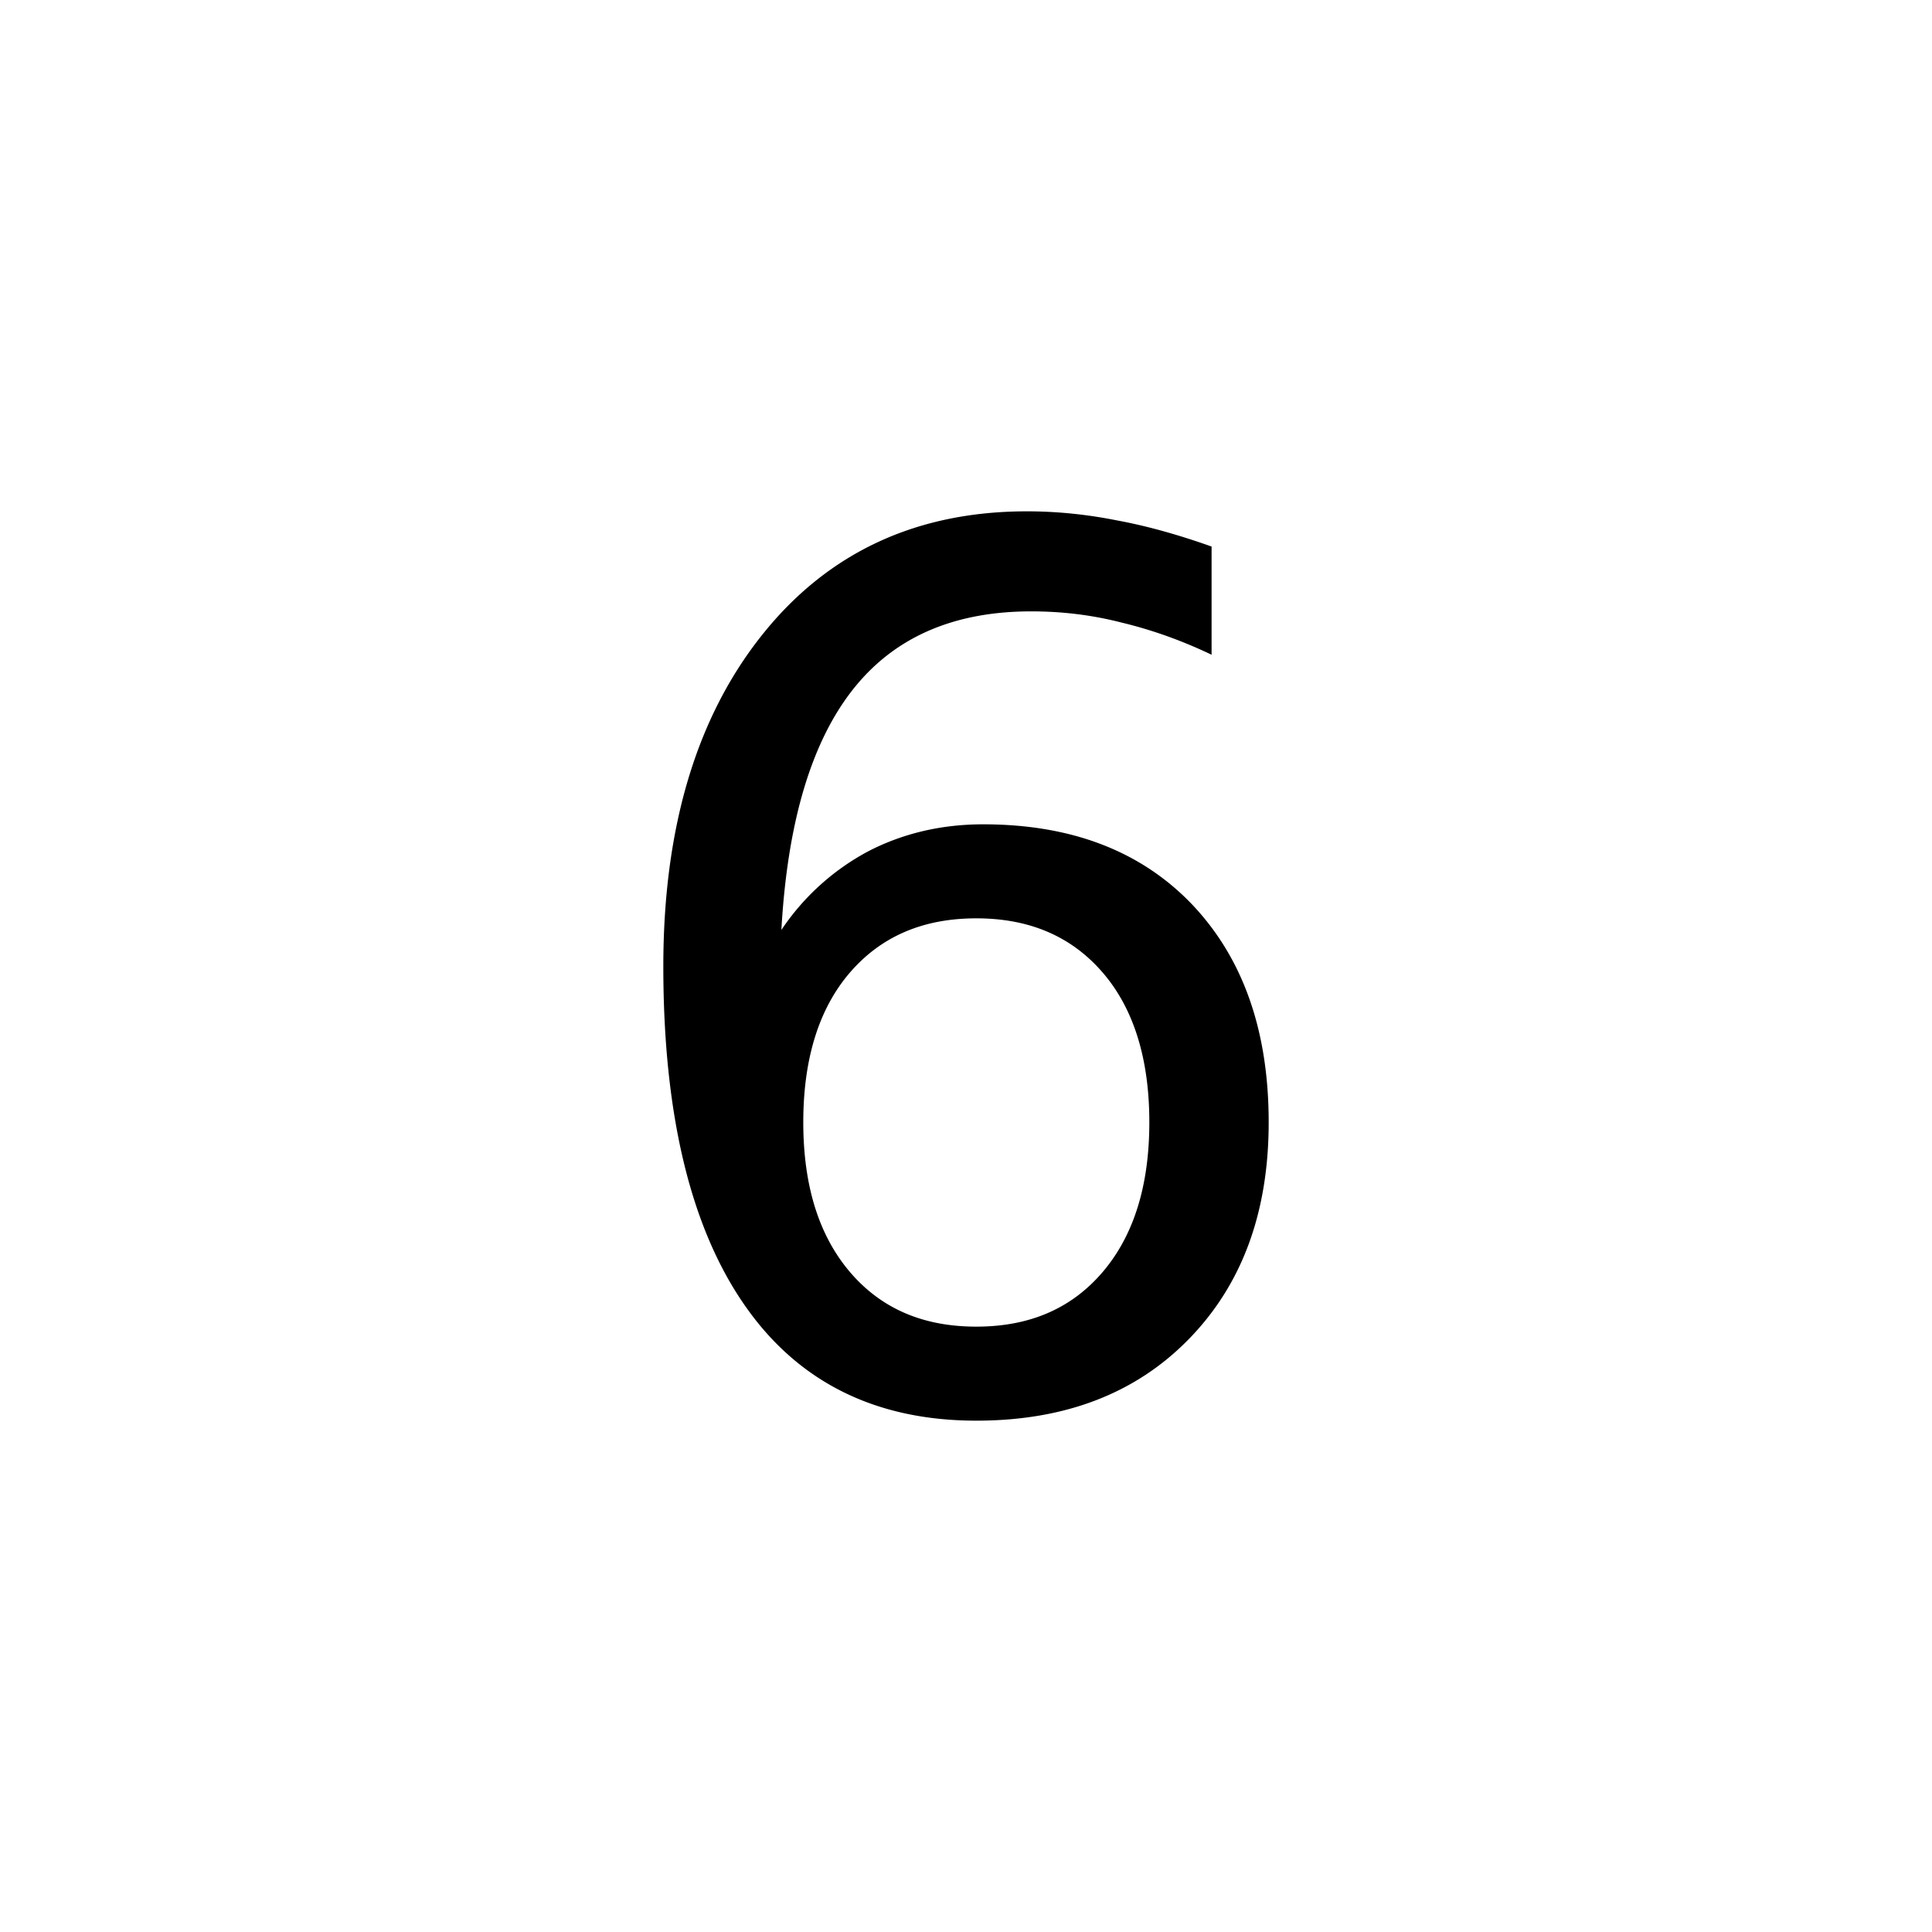
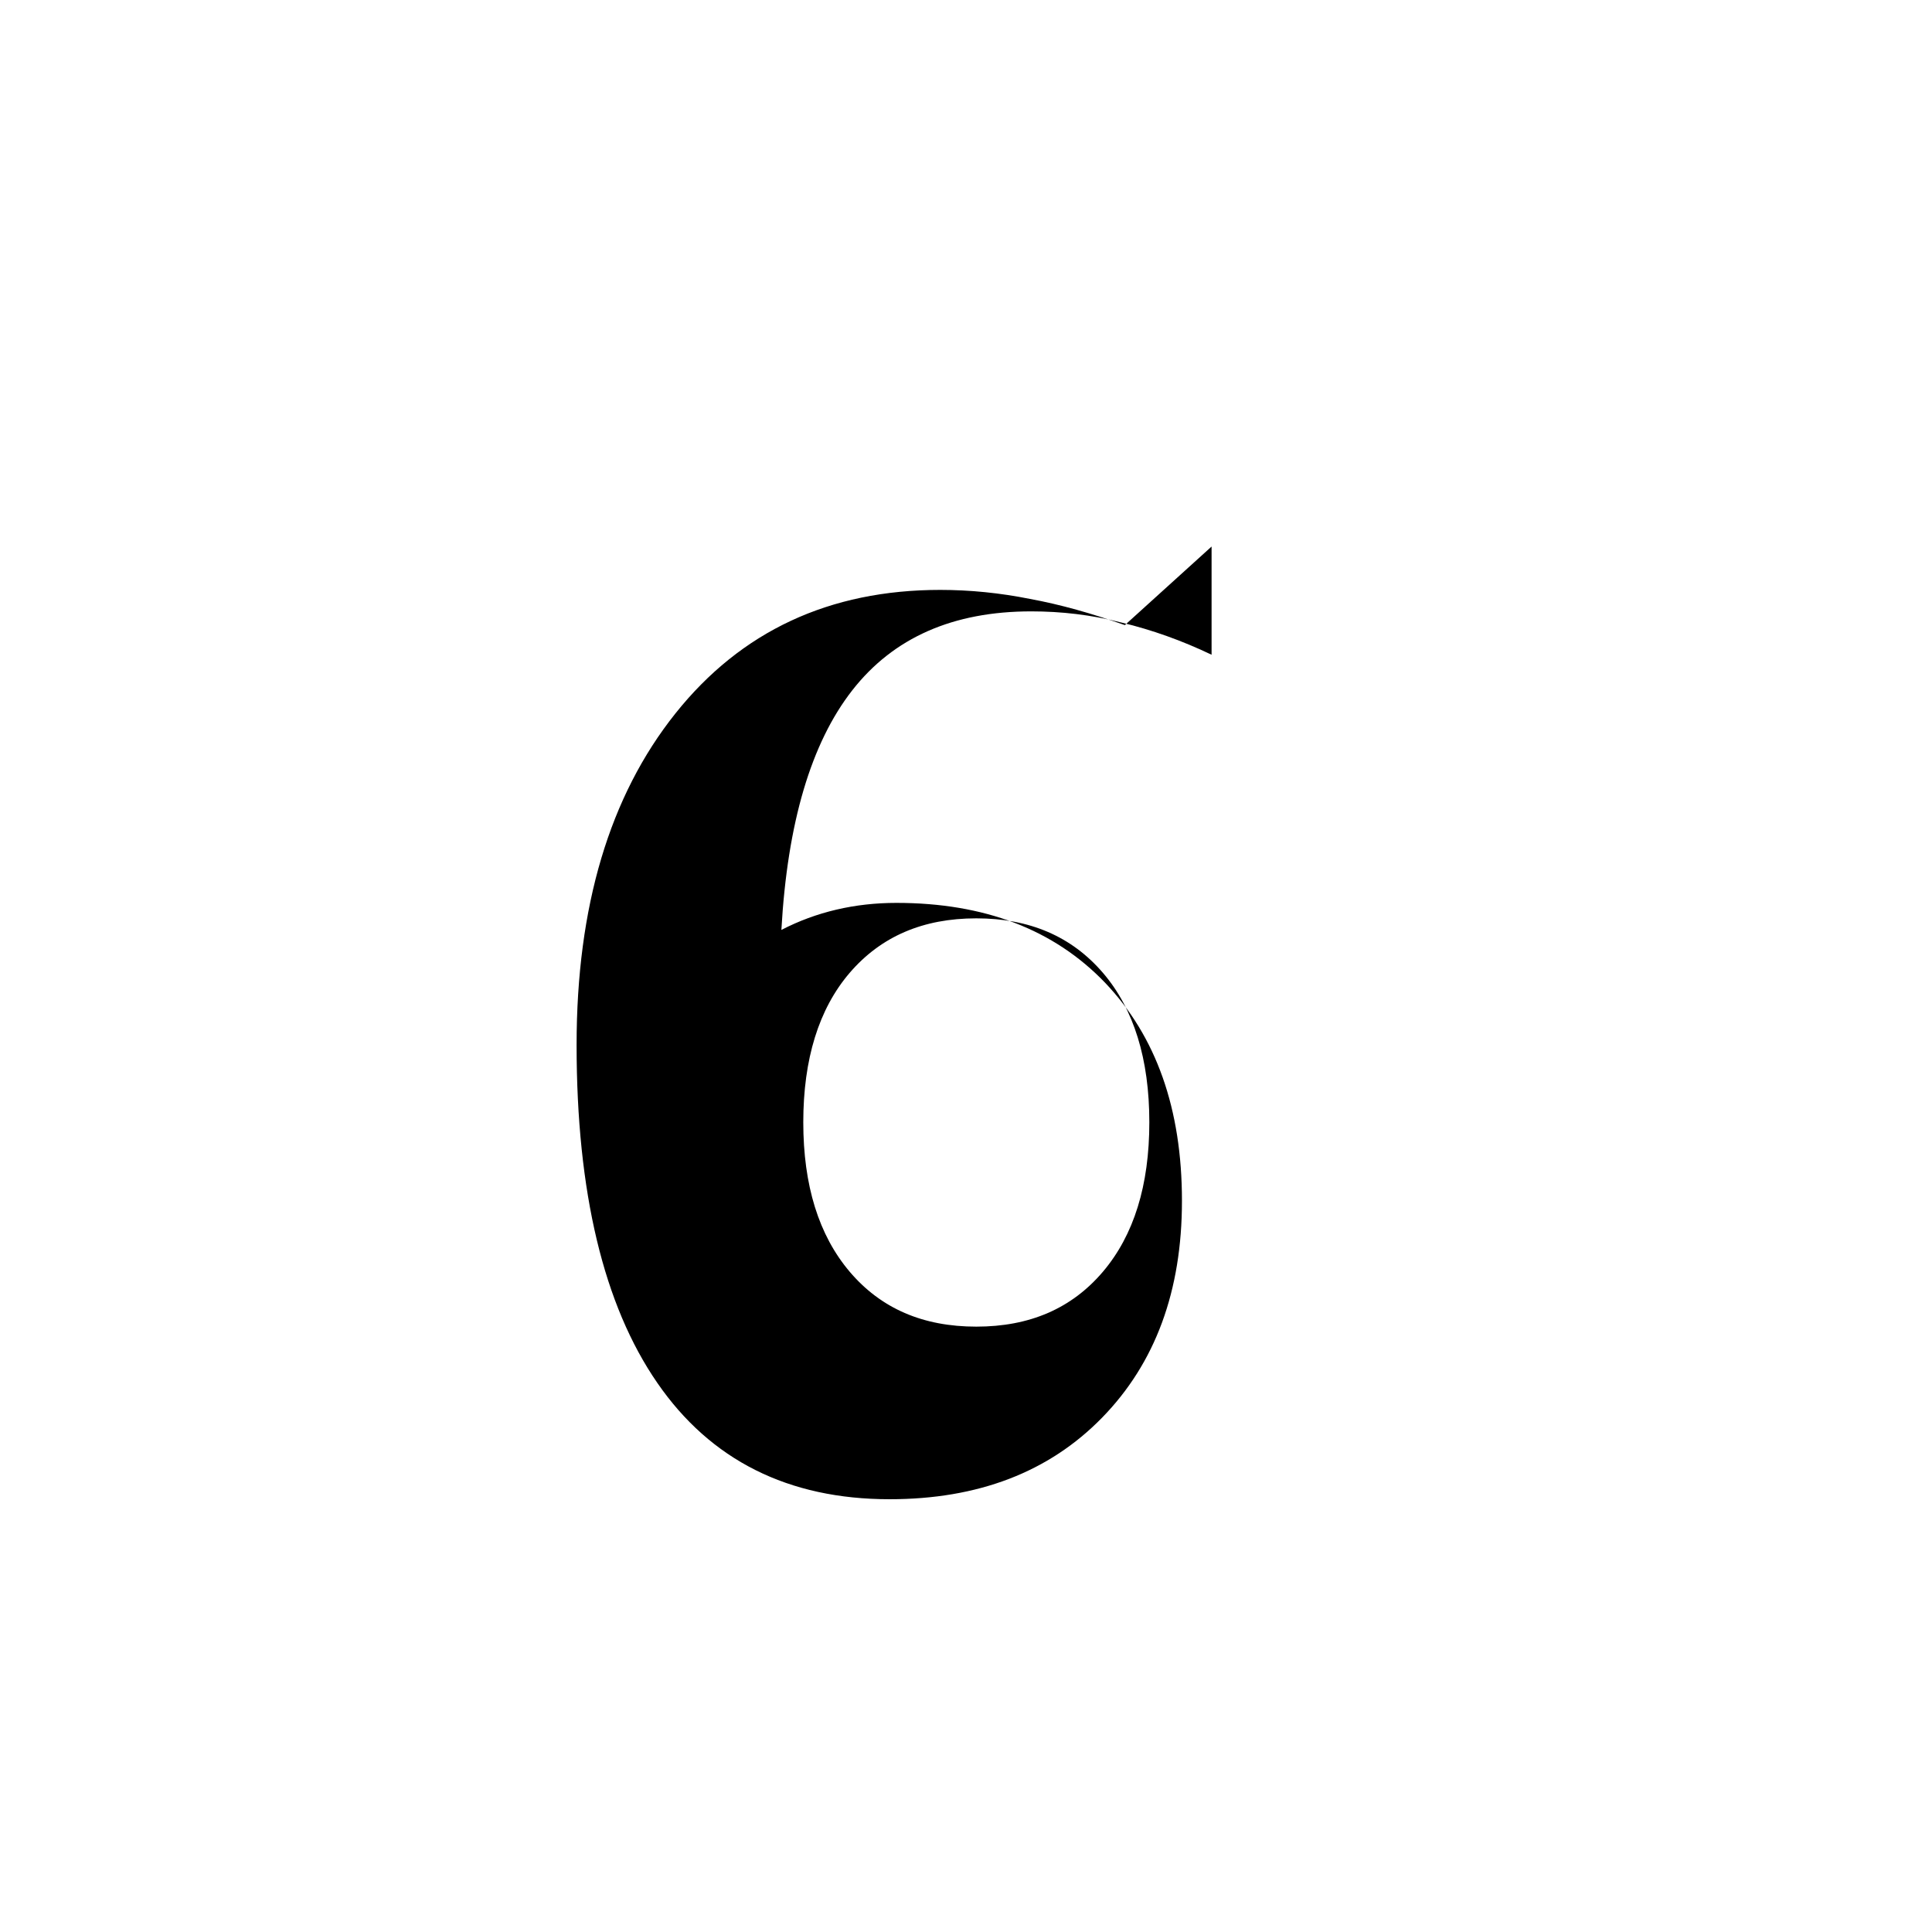
<svg xmlns="http://www.w3.org/2000/svg" width="45" height="45">
-   <path d="M22.74 21.39c-1.24 0-2.22.42-2.95 1.27-.72.84-1.08 2.01-1.08 3.48 0 1.47.36 2.63 1.08 3.48.73.86 1.71 1.28 2.95 1.28 1.24 0 2.22-.42 2.95-1.28.72-.85 1.08-2.01 1.08-3.48 0-1.47-.36-2.64-1.08-3.48-.73-.85-1.71-1.27-2.95-1.27zm5.48-8.66v2.52c-.69-.33-1.39-.58-2.1-.75-.7-.18-1.4-.26-2.1-.26-1.82 0-3.21.61-4.17 1.84s-1.51 3.09-1.65 5.58a5.61 5.61 0 0 1 2.02-1.83c.81-.42 1.71-.63 2.68-.63 2.05 0 3.67.62 4.86 1.86 1.19 1.25 1.79 2.94 1.79 5.08 0 2.1-.62 3.78-1.86 5.05-1.24 1.27-2.89 1.9-4.95 1.9-2.36 0-4.17-.91-5.41-2.71-1.25-1.81-1.88-4.44-1.88-7.87 0-3.23.77-5.8 2.3-7.72 1.53-1.92 3.59-2.88 6.17-2.88.69 0 1.39.07 2.09.21.71.13 1.45.34 2.21.61z" style="fill:#000;fill-opacity:1;fill-rule:evenodd;stroke:none" />
+   <path d="M22.74 21.39c-1.24 0-2.22.42-2.95 1.27-.72.84-1.08 2.01-1.08 3.48 0 1.47.36 2.63 1.08 3.48.73.86 1.71 1.28 2.95 1.28 1.24 0 2.22-.42 2.95-1.28.72-.85 1.08-2.01 1.08-3.48 0-1.47-.36-2.64-1.08-3.48-.73-.85-1.71-1.27-2.95-1.27zm5.48-8.66v2.52c-.69-.33-1.39-.58-2.1-.75-.7-.18-1.4-.26-2.1-.26-1.82 0-3.21.61-4.17 1.84s-1.51 3.09-1.65 5.58c.81-.42 1.71-.63 2.68-.63 2.05 0 3.67.62 4.86 1.86 1.19 1.25 1.79 2.94 1.79 5.08 0 2.1-.62 3.78-1.86 5.05-1.24 1.27-2.89 1.9-4.95 1.9-2.36 0-4.17-.91-5.41-2.71-1.25-1.81-1.88-4.44-1.88-7.87 0-3.23.77-5.8 2.3-7.72 1.53-1.92 3.59-2.88 6.17-2.88.69 0 1.39.07 2.09.21.71.13 1.45.34 2.21.61z" style="fill:#000;fill-opacity:1;fill-rule:evenodd;stroke:none" />
</svg>